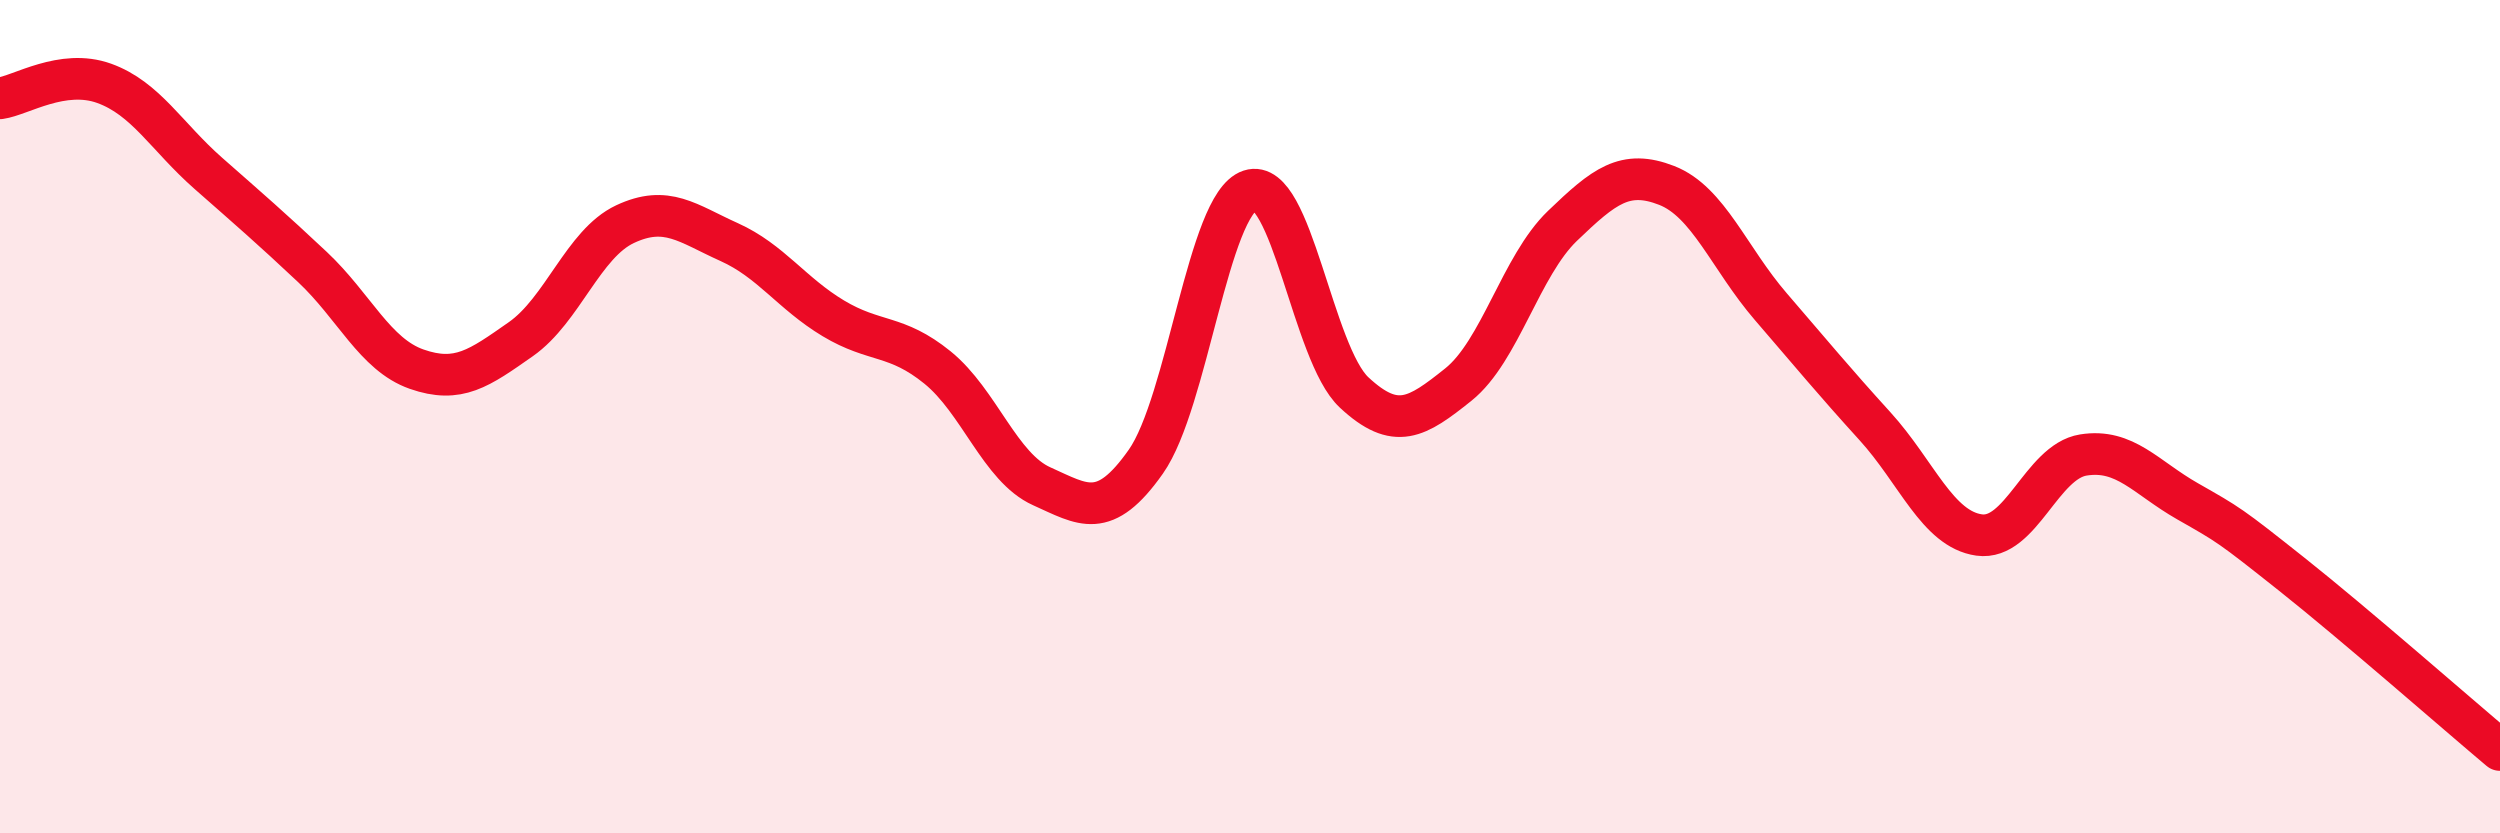
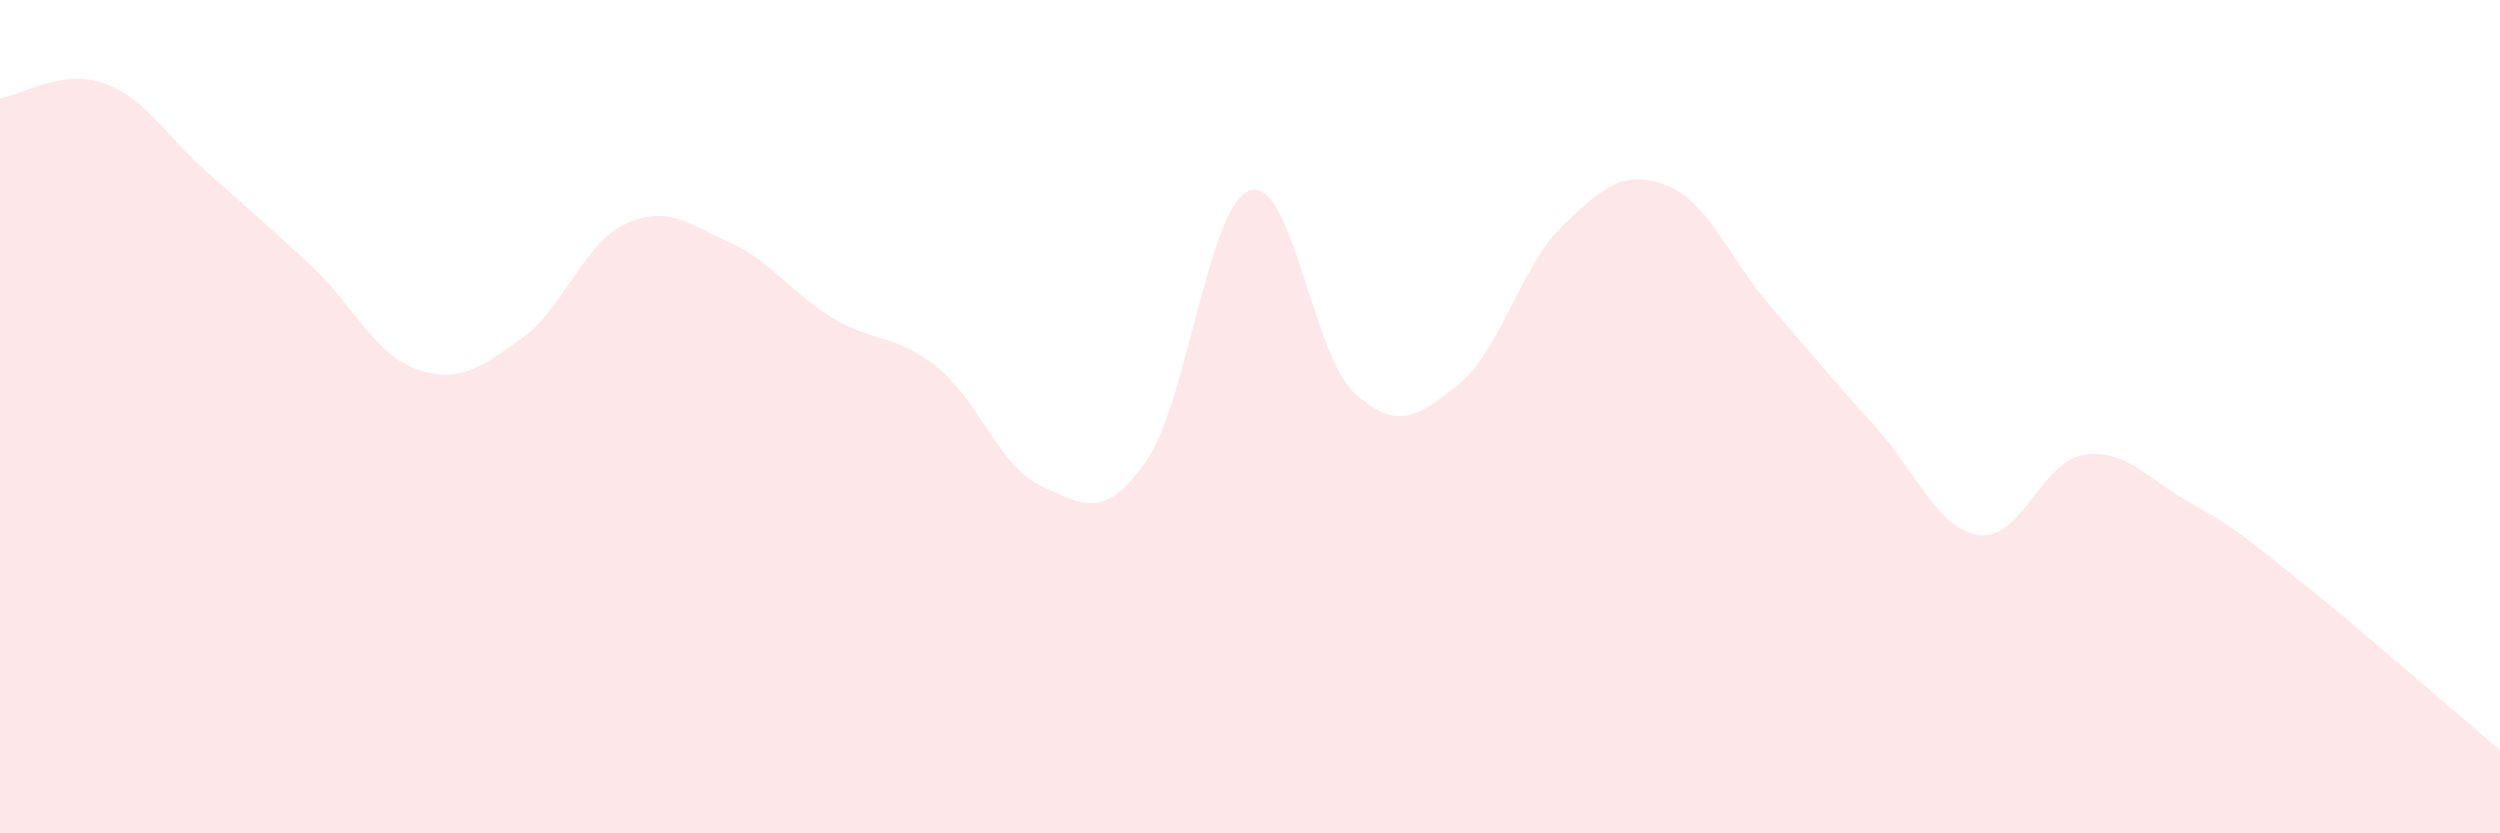
<svg xmlns="http://www.w3.org/2000/svg" width="60" height="20" viewBox="0 0 60 20">
  <path d="M 0,2.36 C 0.5,2.29 1.5,1.64 2.5,2 C 3.5,2.36 4,3.28 5,4.16 C 6,5.04 6.5,5.47 7.5,6.41 C 8.5,7.35 9,8.51 10,8.86 C 11,9.21 11.5,8.84 12.5,8.14 C 13.5,7.44 14,5.85 15,5.38 C 16,4.91 16.5,5.36 17.5,5.81 C 18.5,6.26 19,7.04 20,7.64 C 21,8.24 21.5,8.01 22.5,8.82 C 23.5,9.63 24,11.22 25,11.67 C 26,12.12 26.5,12.5 27.5,11.08 C 28.5,9.66 29,4.9 30,4.57 C 31,4.24 31.5,8.49 32.5,9.42 C 33.5,10.35 34,10.03 35,9.23 C 36,8.43 36.5,6.38 37.5,5.42 C 38.5,4.46 39,4.06 40,4.45 C 41,4.84 41.5,6.2 42.5,7.36 C 43.5,8.52 44,9.13 45,10.23 C 46,11.33 46.5,12.7 47.5,12.84 C 48.5,12.98 49,11.08 50,10.92 C 51,10.76 51.5,11.46 52.5,12.03 C 53.5,12.6 53.5,12.59 55,13.78 C 56.5,14.97 59,17.16 60,18L60 20L0 20Z" fill="#EB0A25" opacity="0.1" stroke-linecap="round" stroke-linejoin="round" />
-   <path d="M 0,2.36 C 0.5,2.29 1.5,1.64 2.5,2 C 3.5,2.36 4,3.28 5,4.16 C 6,5.04 6.5,5.47 7.5,6.41 C 8.5,7.35 9,8.51 10,8.86 C 11,9.21 11.5,8.84 12.5,8.14 C 13.5,7.44 14,5.85 15,5.38 C 16,4.91 16.5,5.36 17.5,5.81 C 18.5,6.26 19,7.04 20,7.64 C 21,8.24 21.5,8.01 22.5,8.82 C 23.5,9.63 24,11.22 25,11.67 C 26,12.12 26.5,12.5 27.5,11.08 C 28.5,9.66 29,4.9 30,4.57 C 31,4.24 31.5,8.49 32.5,9.42 C 33.5,10.35 34,10.03 35,9.23 C 36,8.43 36.5,6.38 37.5,5.42 C 38.5,4.46 39,4.06 40,4.45 C 41,4.84 41.5,6.2 42.5,7.36 C 43.5,8.52 44,9.13 45,10.23 C 46,11.33 46.5,12.7 47.5,12.84 C 48.5,12.98 49,11.08 50,10.92 C 51,10.76 51.5,11.46 52.5,12.03 C 53.5,12.6 53.5,12.59 55,13.78 C 56.5,14.97 59,17.16 60,18" stroke="#EB0A25" stroke-width="1" fill="none" stroke-linecap="round" stroke-linejoin="round" />
</svg>